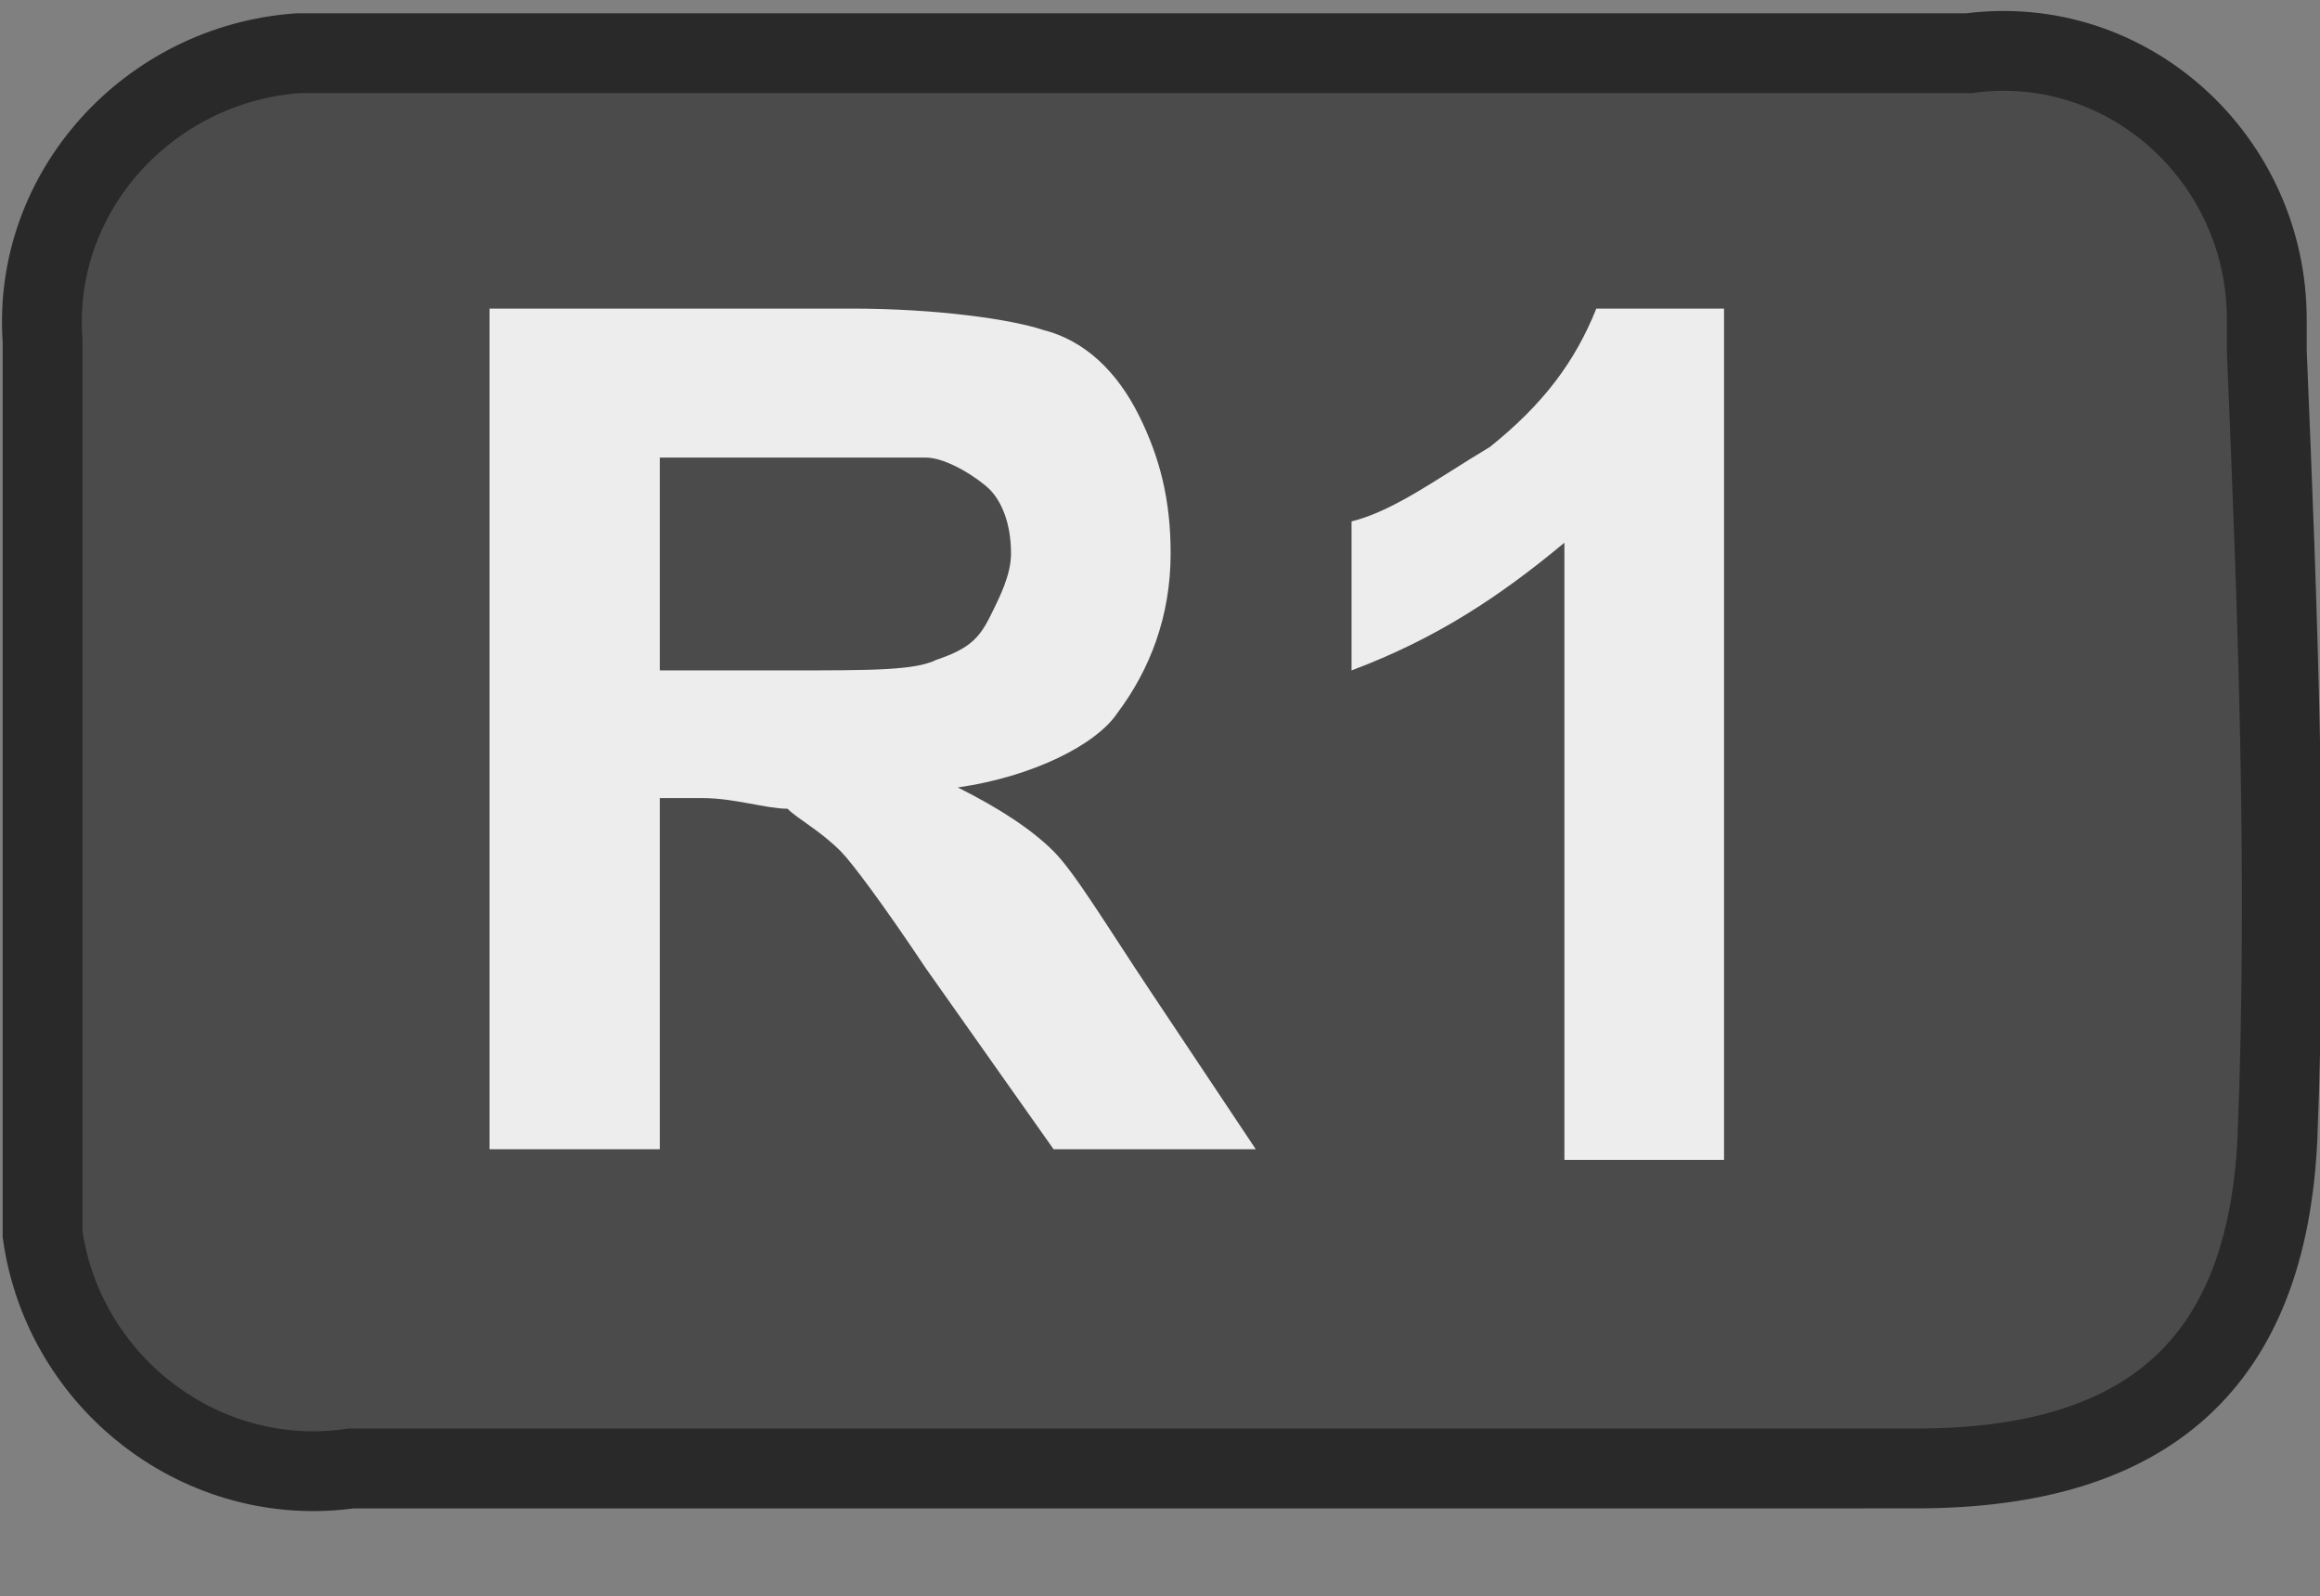
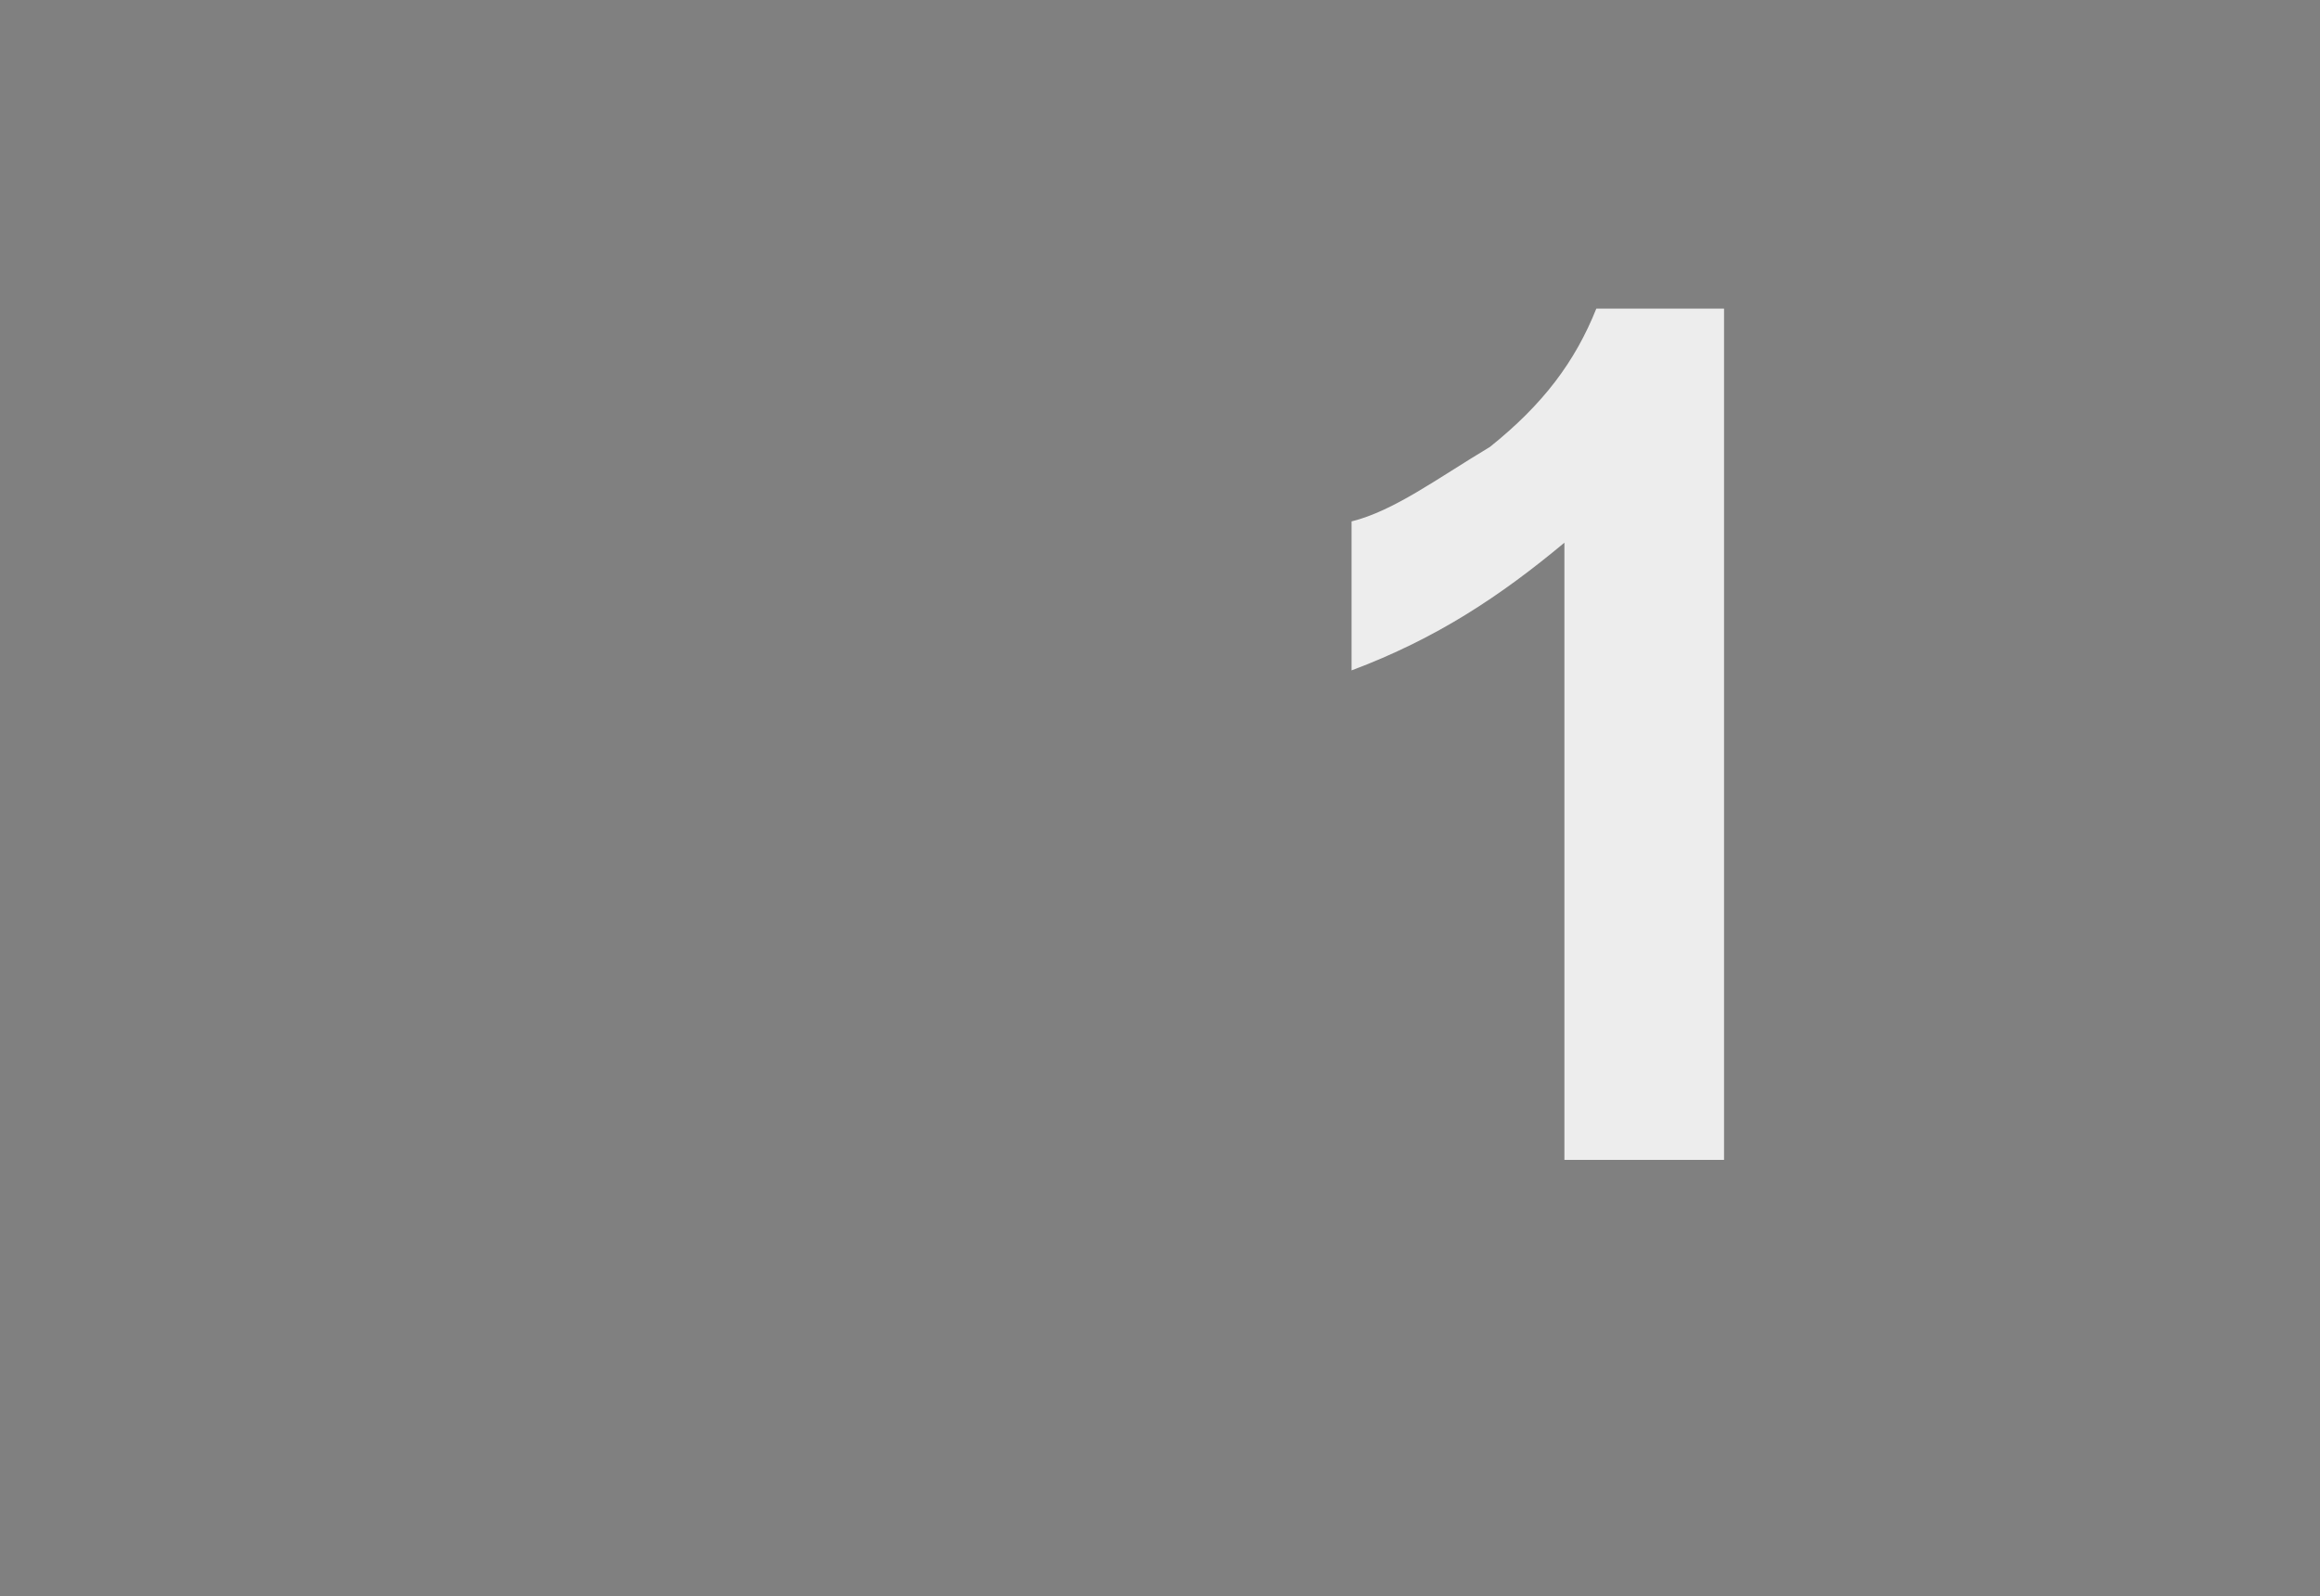
<svg xmlns="http://www.w3.org/2000/svg" version="1.1" id="Calque_1" x="0px" y="0px" viewBox="0 0 21.8 15" style="enable-background:new 0 0 21.8 15;" xml:space="preserve">
  <rect x="0" y="0" width="21.8" height="15" fill="#808080" stroke="none" />
  <style type="text/css">
	.st0{fill:#4C4B4C;stroke:#292929;stroke-width:0.75;stroke-miterlimit:10;}
	.st1{enable-background:new    ;}
	.st2{fill:#EDEDED;}
</style>
-   <path id="_Tracé_transparent_" class="st0" d="M3.3,13.8C1.9,14,0.6,13,0.4,11.6c0-0.2,0-0.4,0-0.5c0-2.6,0-5.3,0-7.9  c-0.1-1.4,1-2.6,2.4-2.7c0.1,0,0.2,0,0.4,0c5.1,0,10.2,0,15.3,0c1.5-0.2,2.8,1,2.8,2.5c0,0.1,0,0.2,0,0.3c0.1,2.4,0.2,4.9,0.1,7.4  c-0.1,2.1-1.2,3.1-3.4,3.1C15.6,13.8,5.8,13.8,3.3,13.8z" />
  <g class="st1">
-     <path class="st2" d="M4.6,10.9V2.9H8c0.8,0,1.5,0.1,1.8,0.2c0.4,0.1,0.7,0.4,0.9,0.8c0.2,0.4,0.3,0.8,0.3,1.3   c0,0.6-0.2,1.1-0.5,1.5C10.3,7,9.7,7.3,9,7.4C9.4,7.6,9.7,7.8,9.9,8c0.2,0.2,0.5,0.7,0.9,1.3l1,1.5H9.9L8.7,9.1   C8.3,8.5,8,8.1,7.9,8C7.7,7.8,7.5,7.7,7.4,7.6C7.2,7.6,6.9,7.5,6.6,7.5H6.2v3.3H4.6z M6.2,6.3h1.2c0.8,0,1.2,0,1.4-0.1   C9.1,6.1,9.2,6,9.3,5.8c0.1-0.2,0.2-0.4,0.2-0.6c0-0.3-0.1-0.5-0.2-0.6S8.9,4.3,8.7,4.3c-0.1,0-0.5,0-1.2,0H6.2V6.3z" />
    <path class="st2" d="M16.2,10.9h-1.5V5.1c-0.6,0.5-1.2,0.9-2,1.2V4.9c0.4-0.1,0.8-0.4,1.3-0.7c0.5-0.4,0.8-0.8,1-1.3h1.2V10.9z" />
  </g>
</svg>